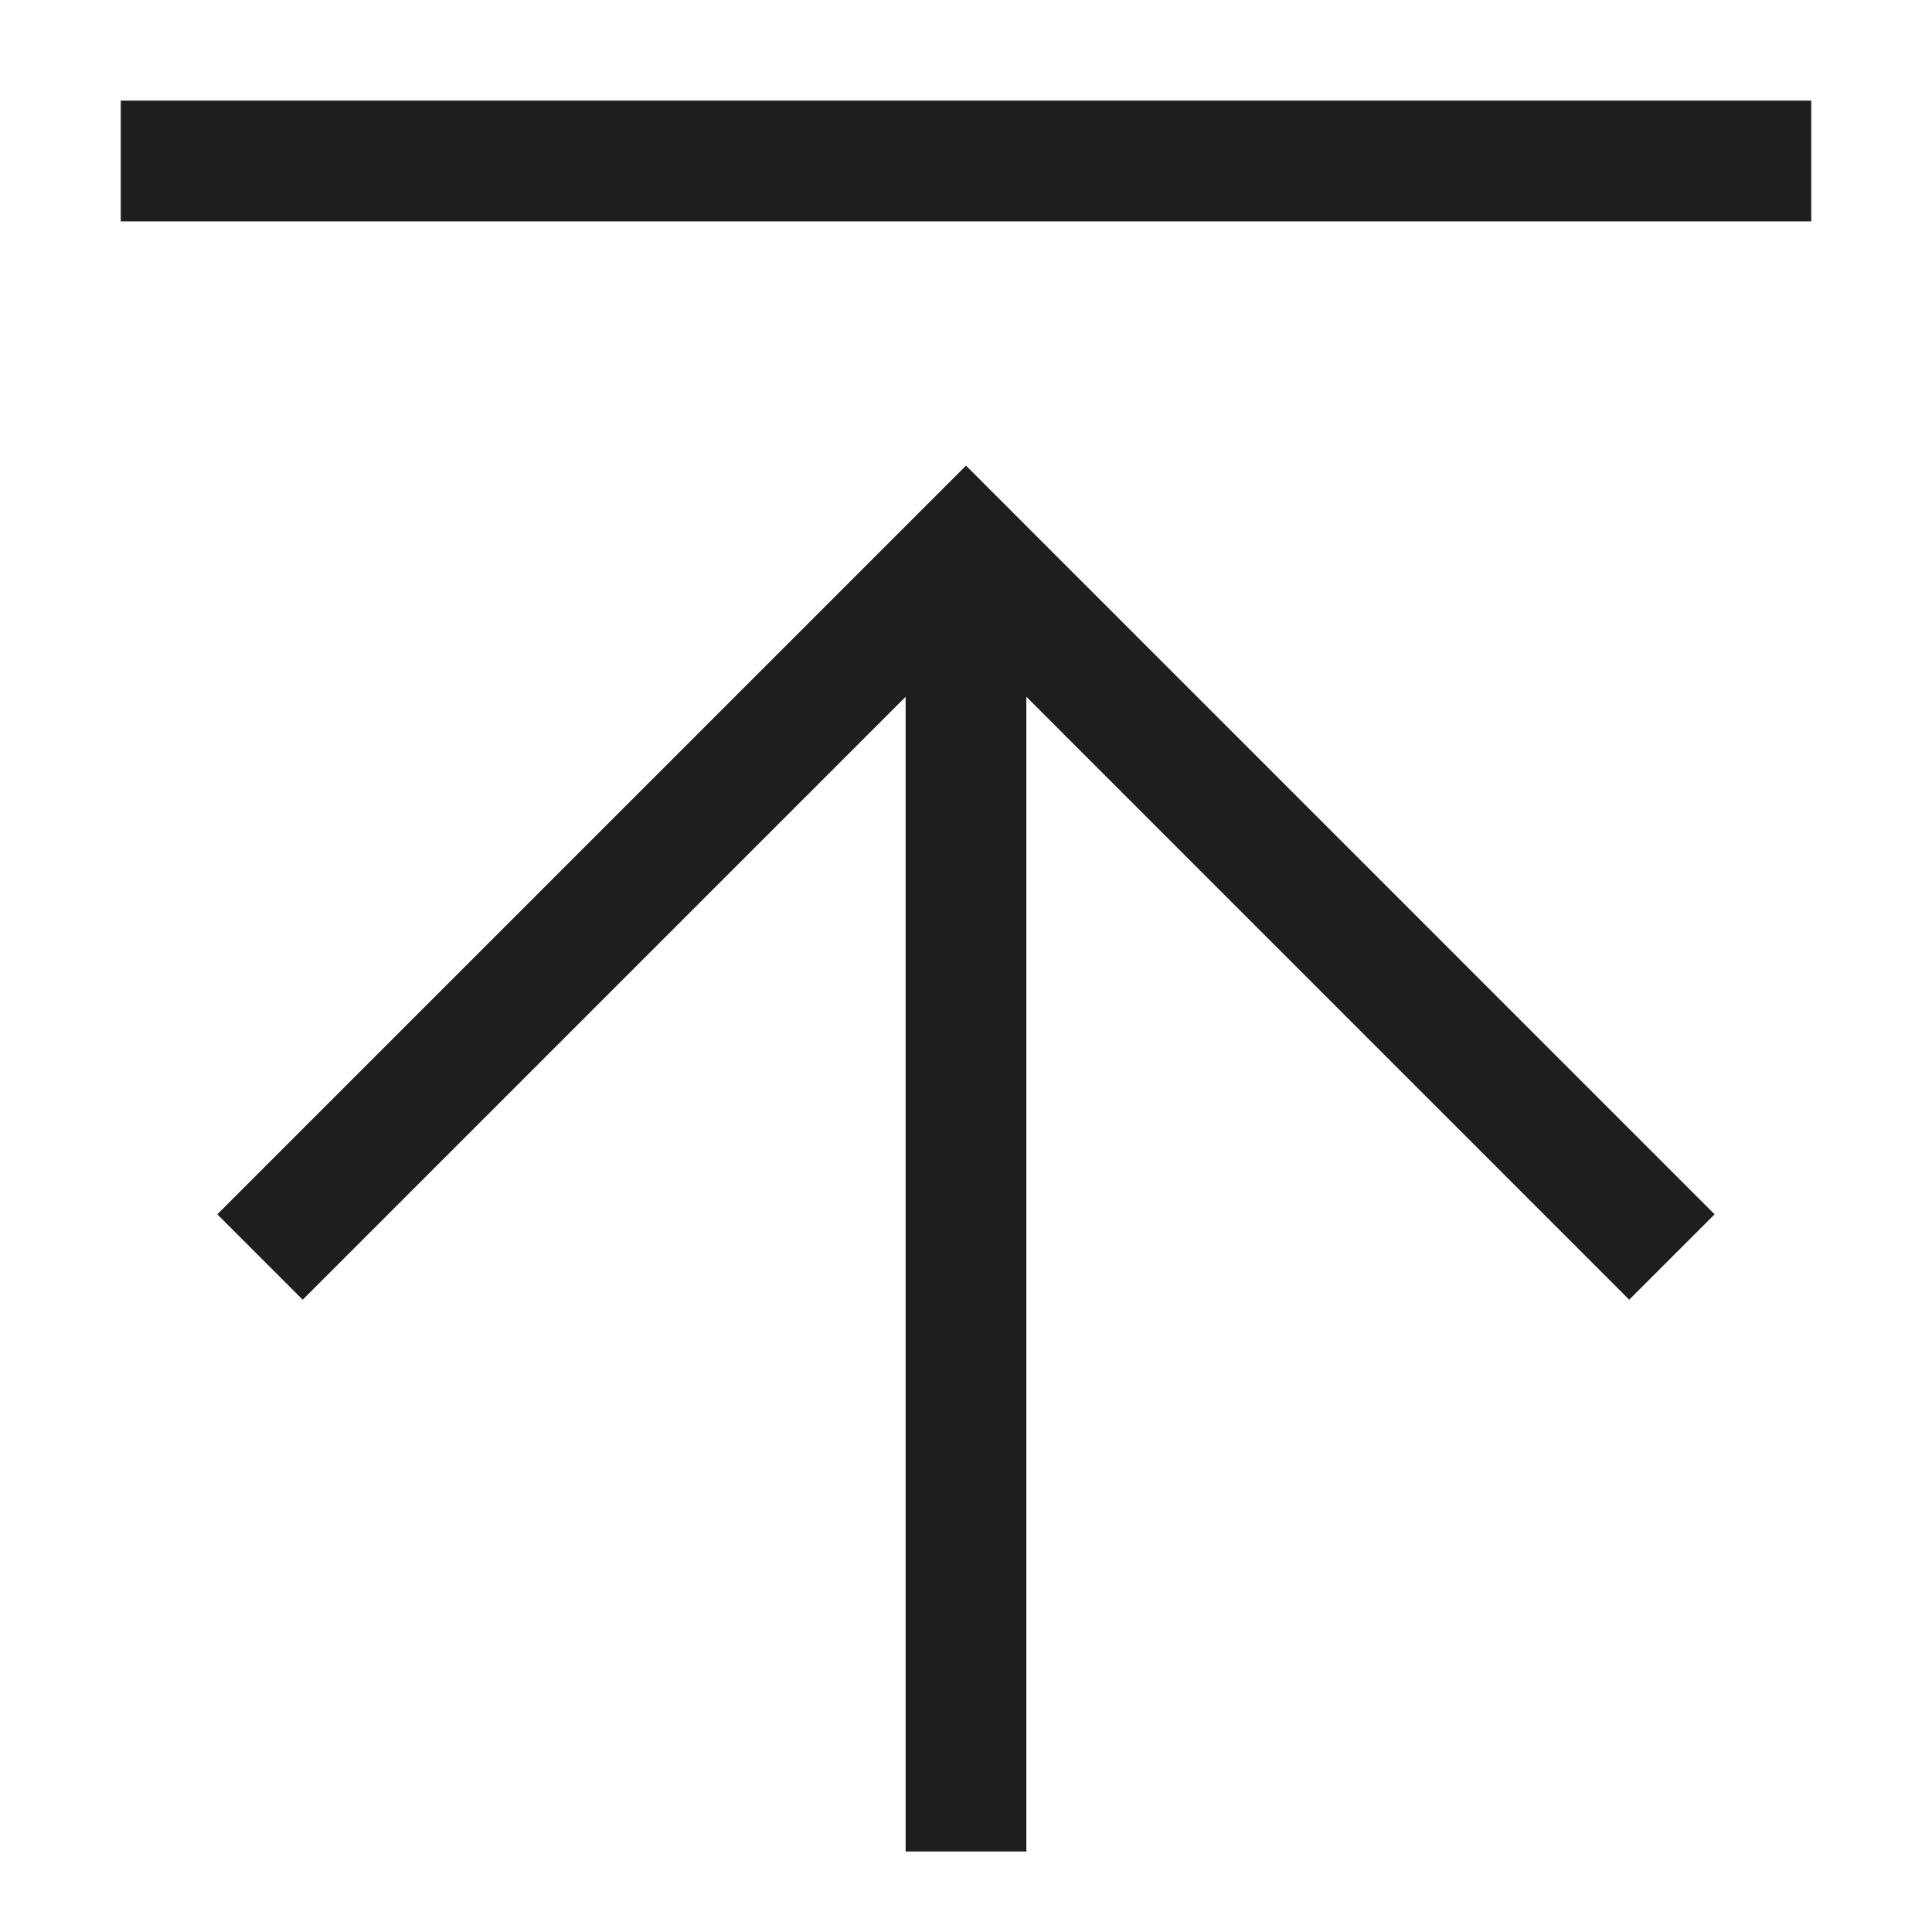
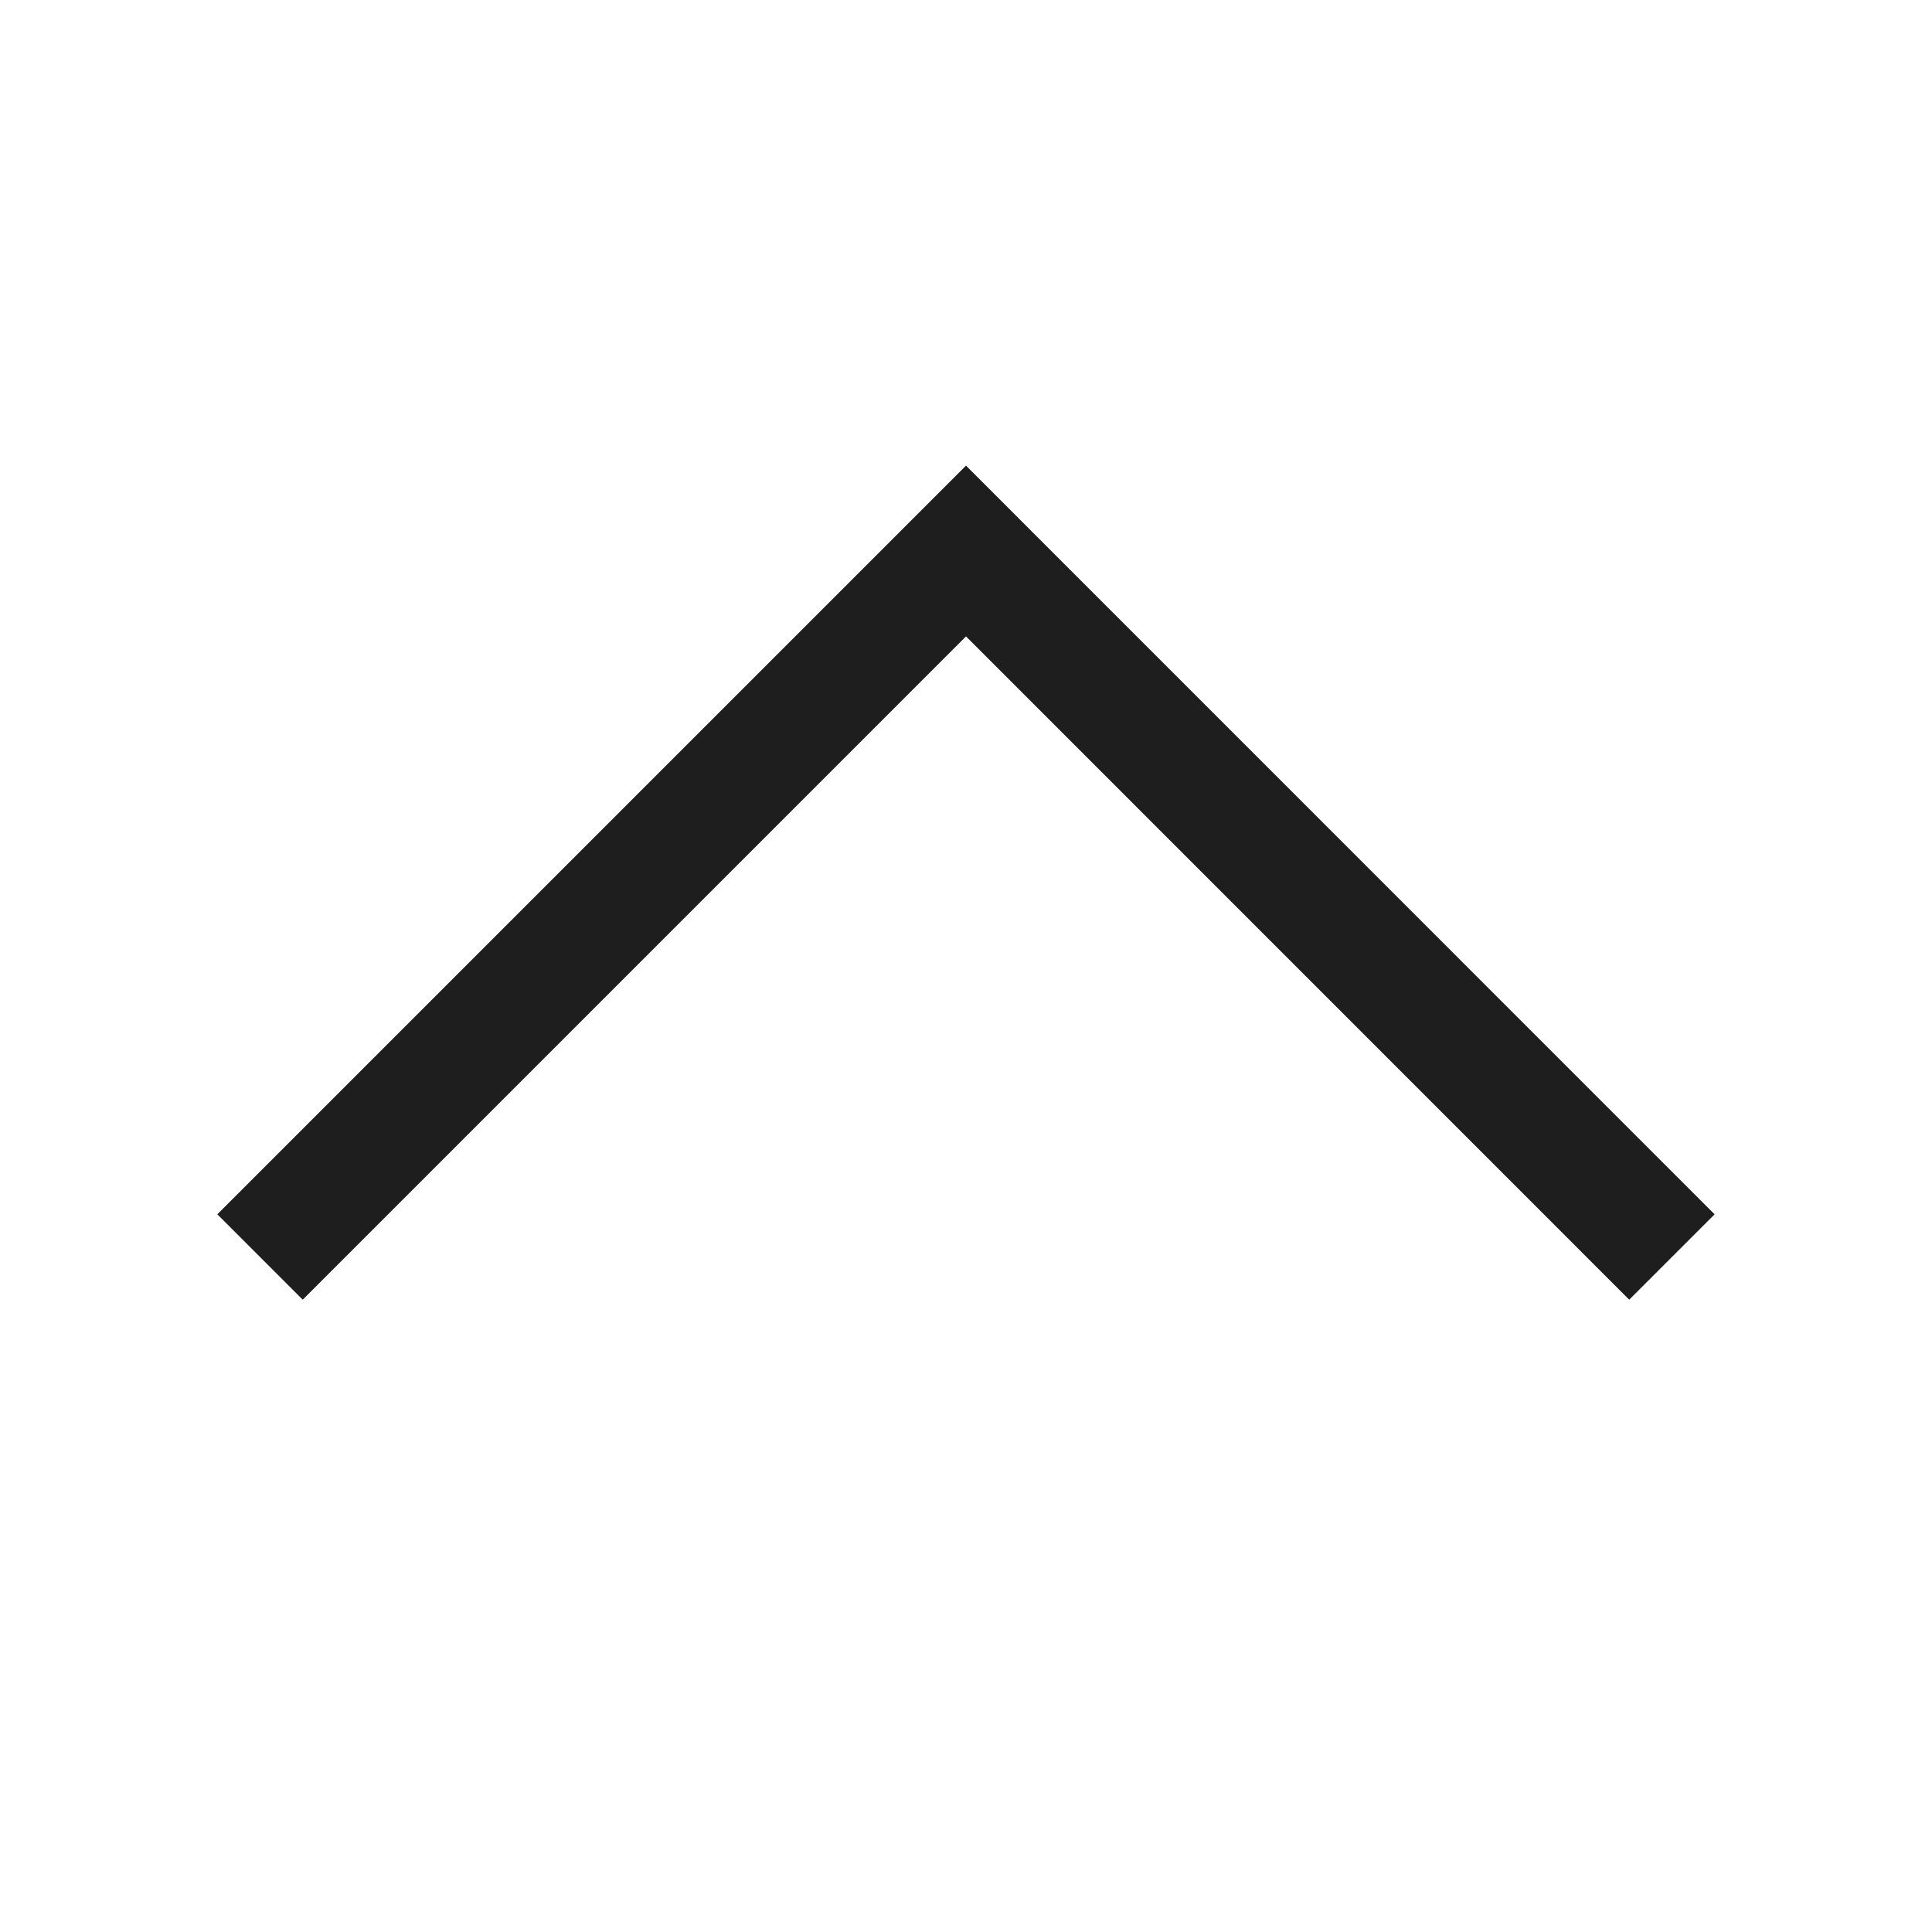
<svg xmlns="http://www.w3.org/2000/svg" width="24" height="24" viewBox="0 0 24 24" fill="none">
  <path d="M3.23 15.615L12 6.845L20.769 15.615" stroke="#1E1E1E" stroke-width="1.5" />
-   <path d="M12 23V6.846" stroke="#1E1E1E" stroke-width="1.5" />
-   <path d="M1.5 2H22.5" stroke="#1E1E1E" stroke-width="1.5" />
</svg>